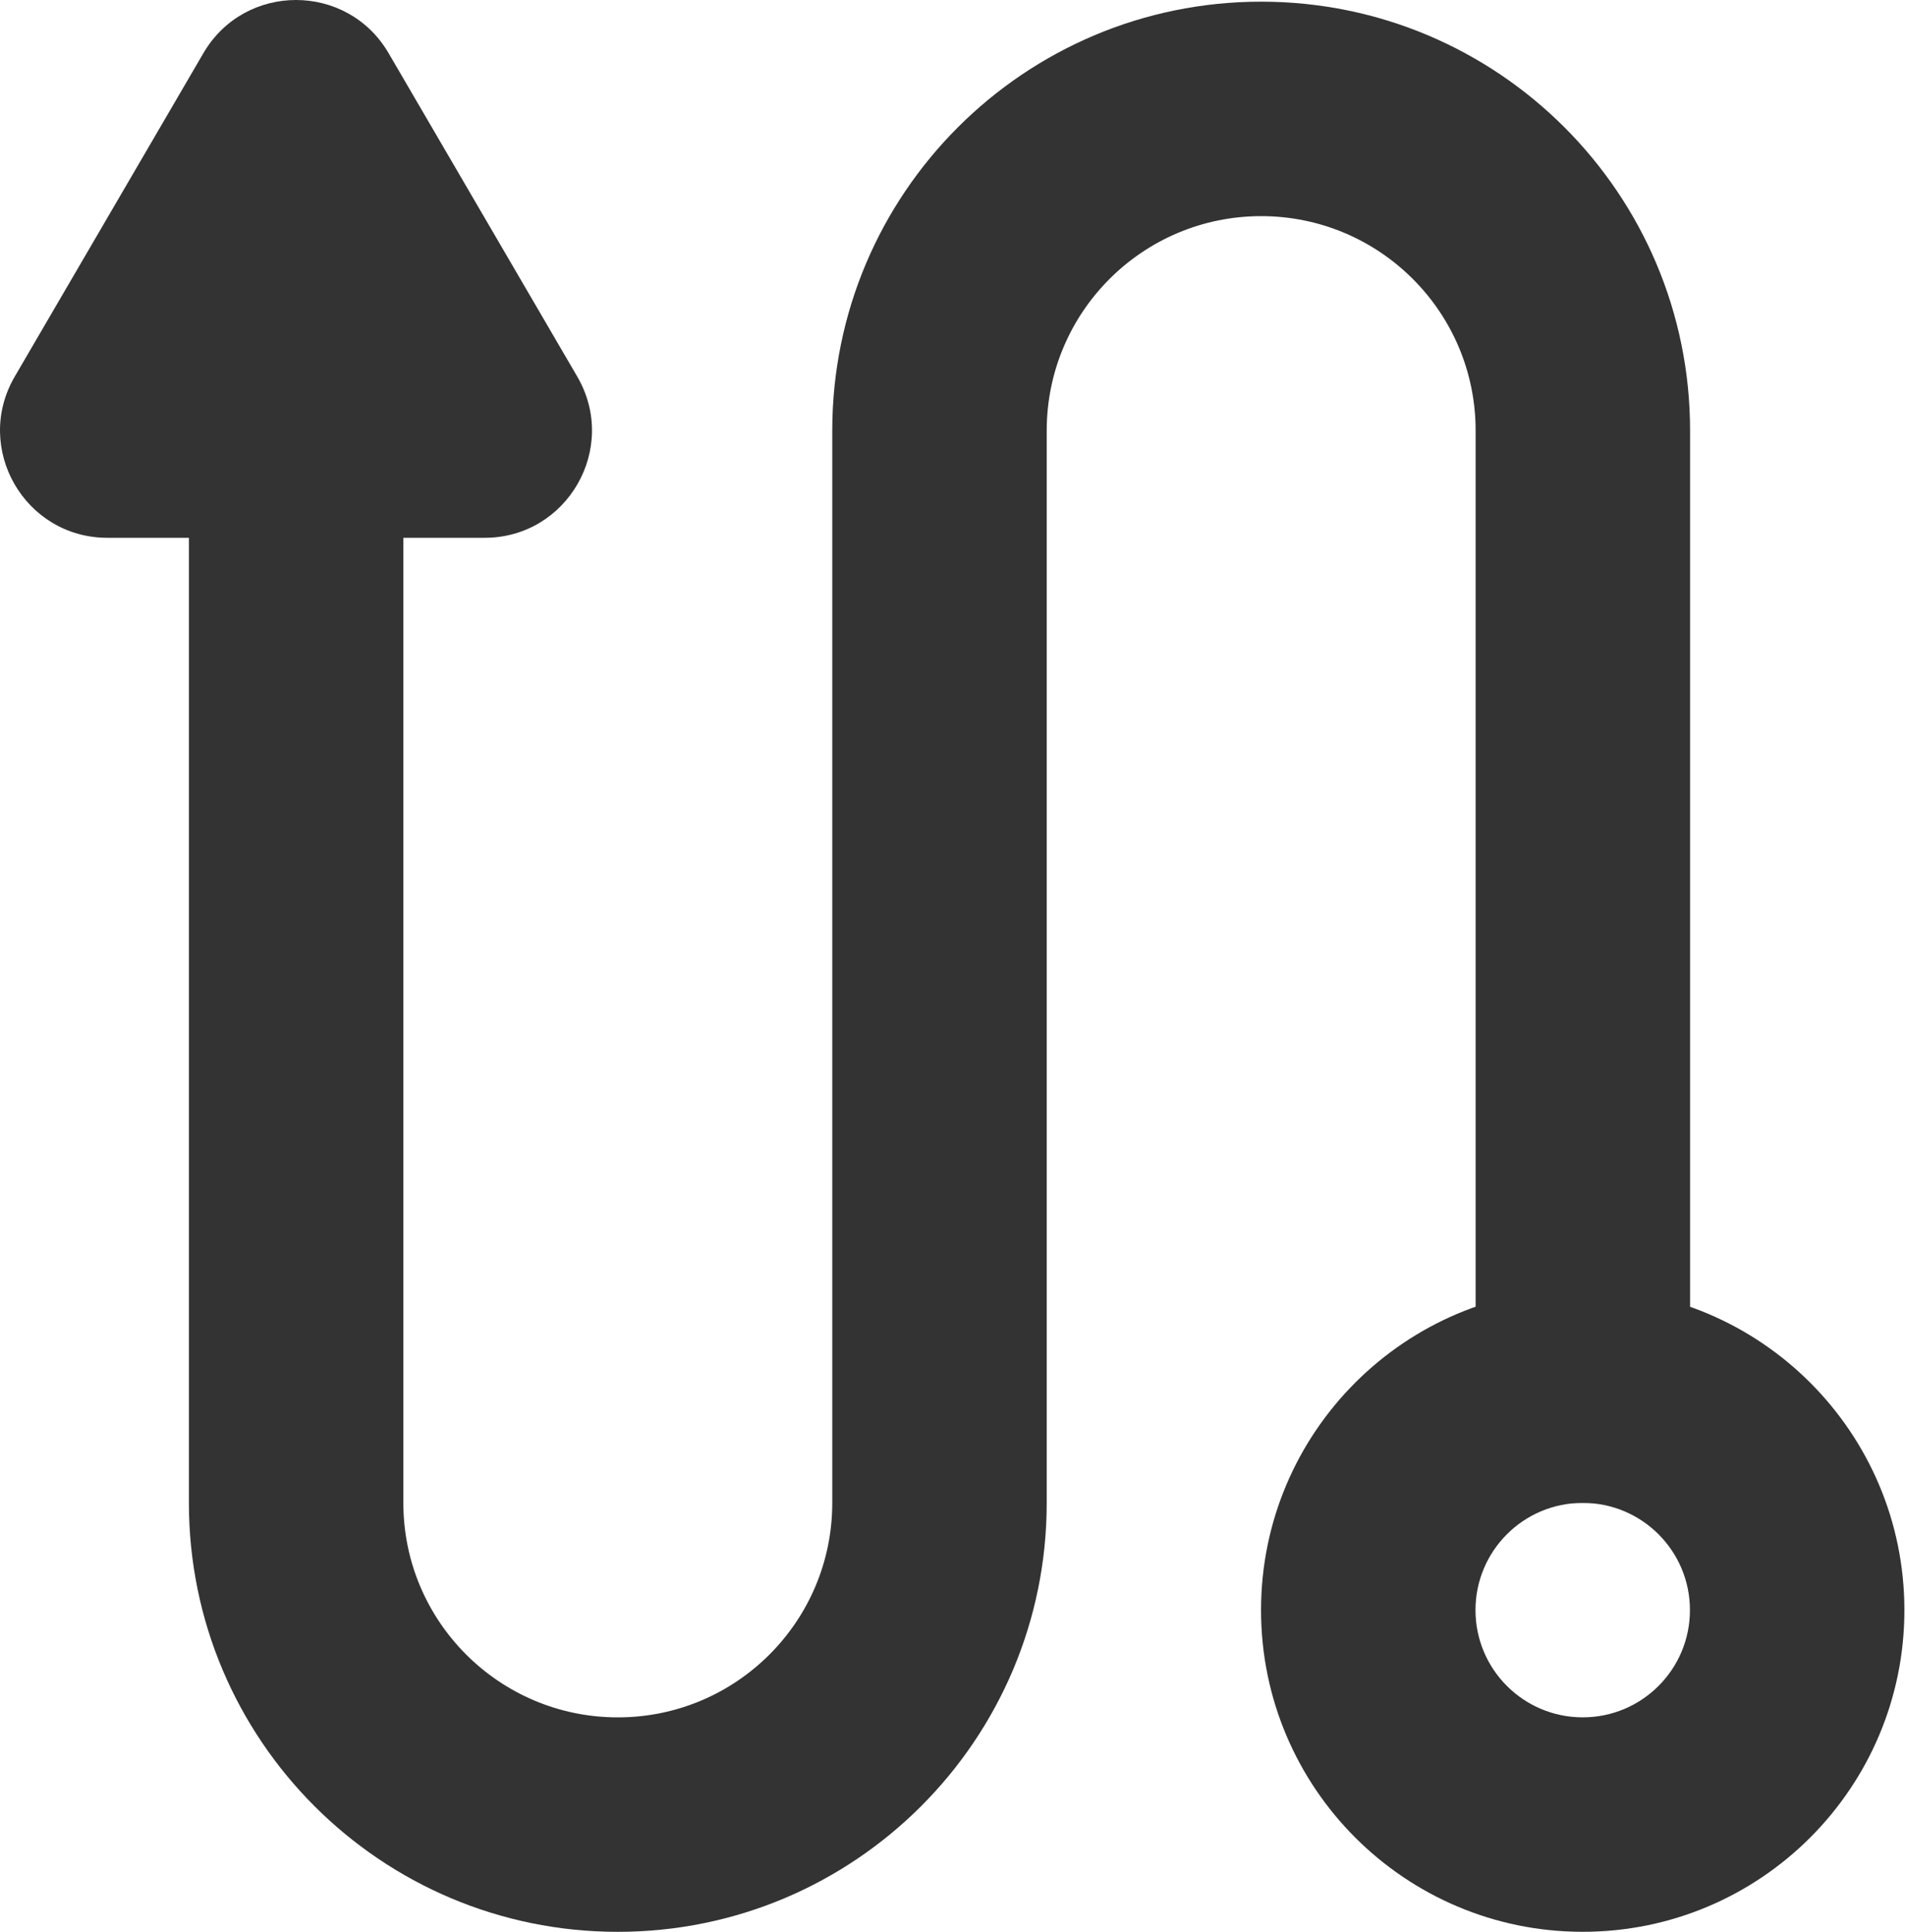
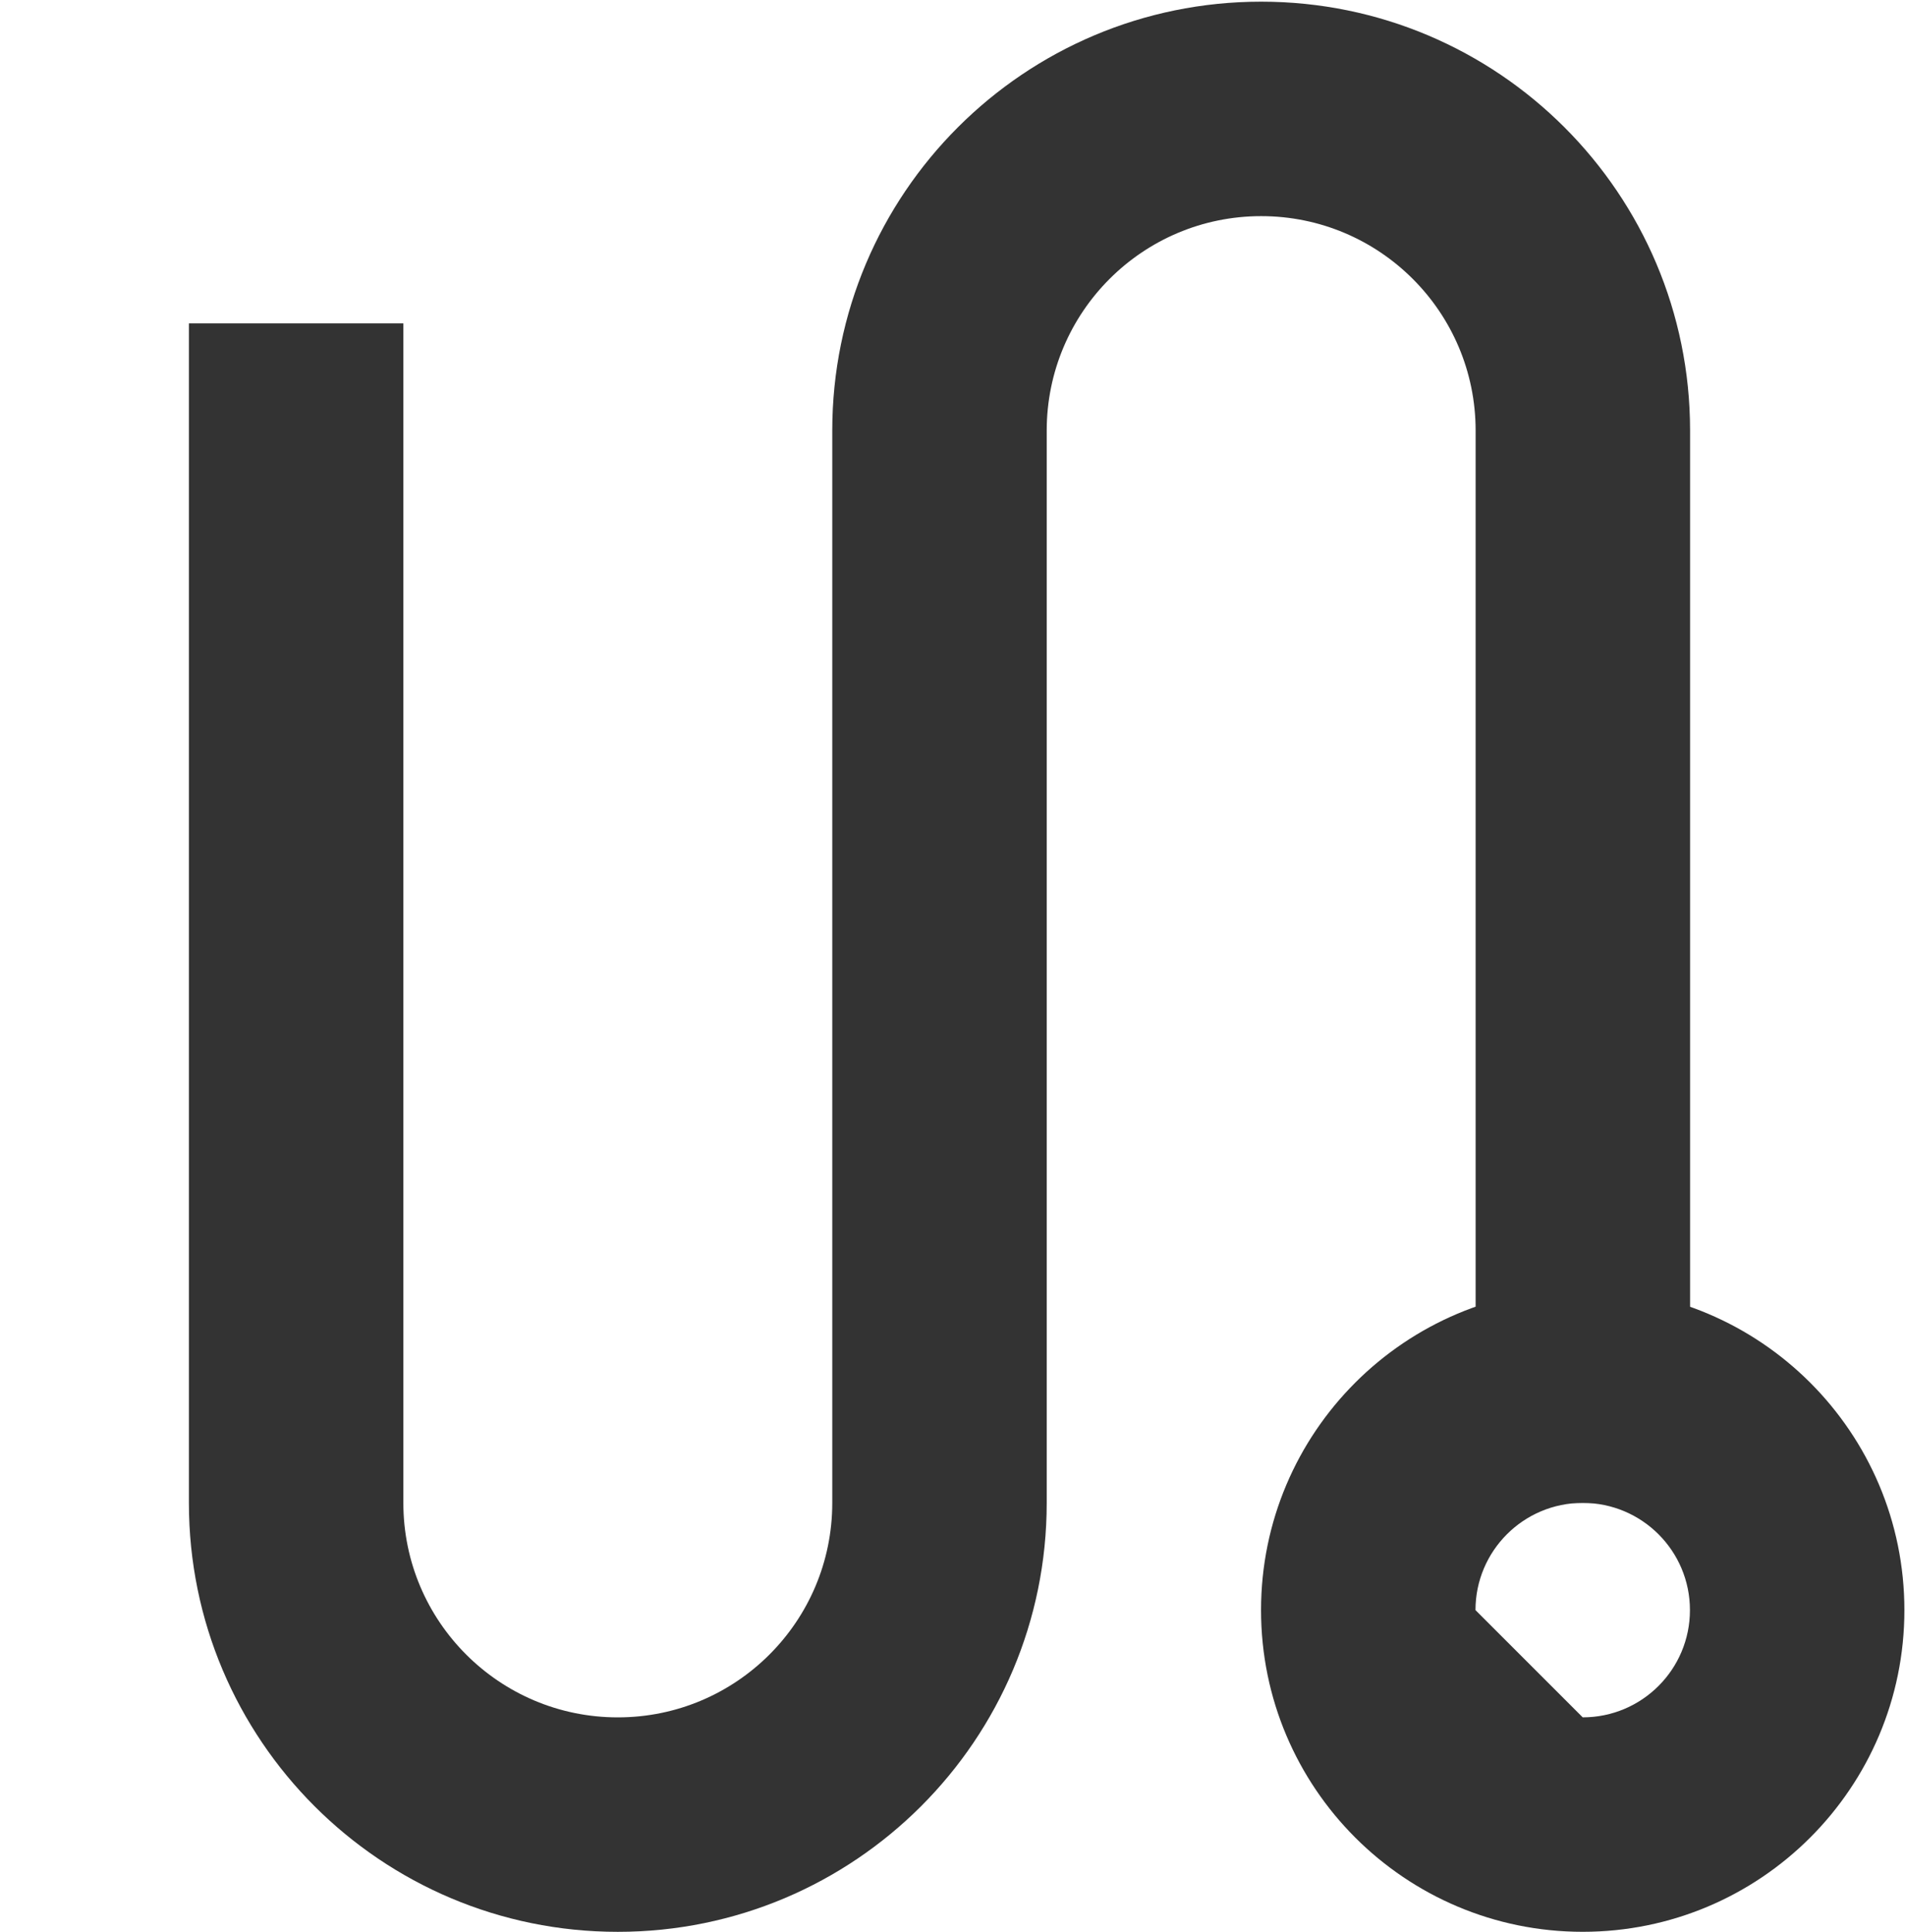
<svg xmlns="http://www.w3.org/2000/svg" width="592" height="600" viewBox="0 0 592 600" fill="none">
  <path fill-rule="evenodd" clip-rule="evenodd" d="M391.717 67.129C354.93 67.129 325.108 96.951 325.108 133.738V466.782C325.108 540.356 265.465 600 191.891 600C118.317 600 58.673 540.356 58.673 466.782V100.434H125.282V466.782C125.282 503.569 155.104 533.391 191.891 533.391C228.678 533.391 258.5 503.569 258.5 466.782V133.738C258.5 60.164 318.143 0.52 391.717 0.52C465.291 0.52 524.935 60.164 524.935 133.738V466.782H458.326V133.738C458.326 96.951 428.504 67.129 391.717 67.129Z" fill="#333333" />
-   <path d="M120.703 16.523C107.852 -5.508 76.02 -5.508 63.168 16.523L4.587 116.948C-8.365 139.151 7.651 167.034 33.355 167.034H150.517C176.221 167.034 192.236 139.151 179.285 116.948L120.703 16.523Z" fill="#333333" />
-   <path fill-rule="evenodd" clip-rule="evenodd" d="M491.589 400.165C436.408 400.165 391.676 444.898 391.676 500.079C391.676 555.259 436.408 599.992 491.589 599.992C546.769 599.992 591.502 555.259 591.502 500.079C591.502 444.898 546.769 400.165 491.589 400.165ZM458.284 500.079C458.284 481.685 473.195 466.774 491.589 466.774C509.982 466.774 524.893 481.685 524.893 500.079C524.893 518.472 509.982 533.383 491.589 533.383C473.195 533.383 458.284 518.472 458.284 500.079Z" fill="#333333" />
+   <path fill-rule="evenodd" clip-rule="evenodd" d="M491.589 400.165C436.408 400.165 391.676 444.898 391.676 500.079C391.676 555.259 436.408 599.992 491.589 599.992C546.769 599.992 591.502 555.259 591.502 500.079C591.502 444.898 546.769 400.165 491.589 400.165ZM458.284 500.079C458.284 481.685 473.195 466.774 491.589 466.774C509.982 466.774 524.893 481.685 524.893 500.079C524.893 518.472 509.982 533.383 491.589 533.383Z" fill="#333333" />
</svg>